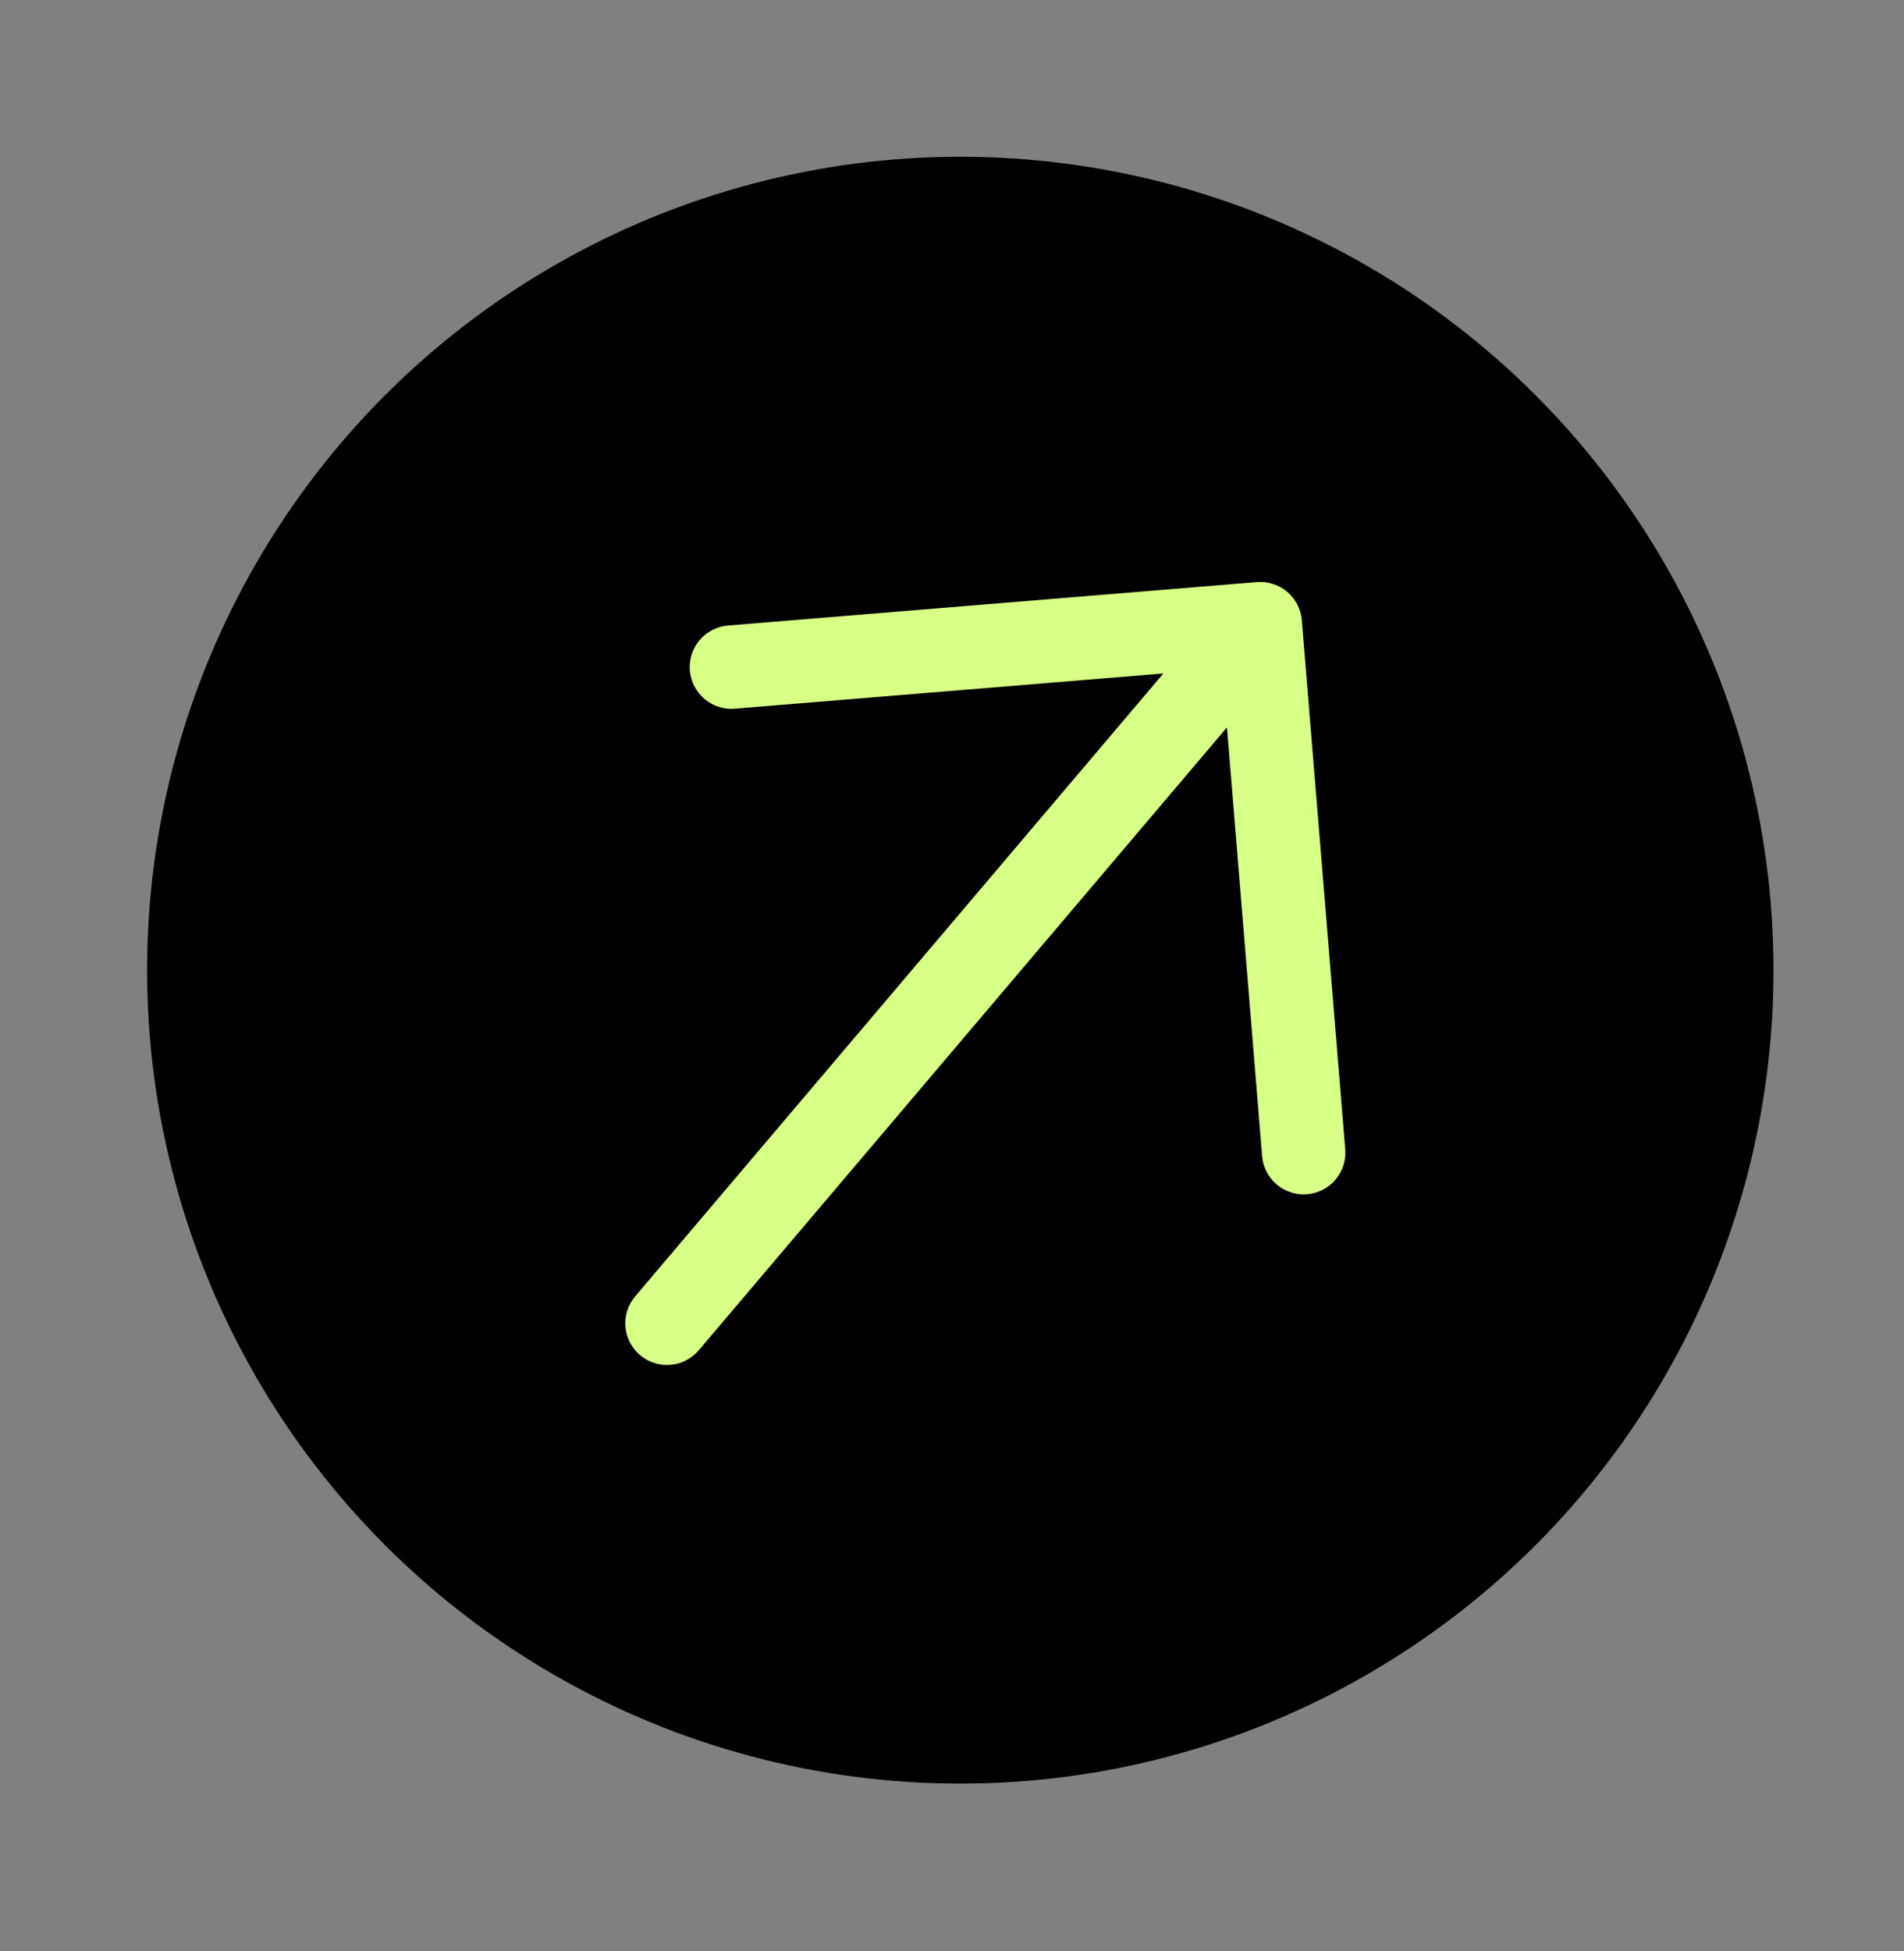
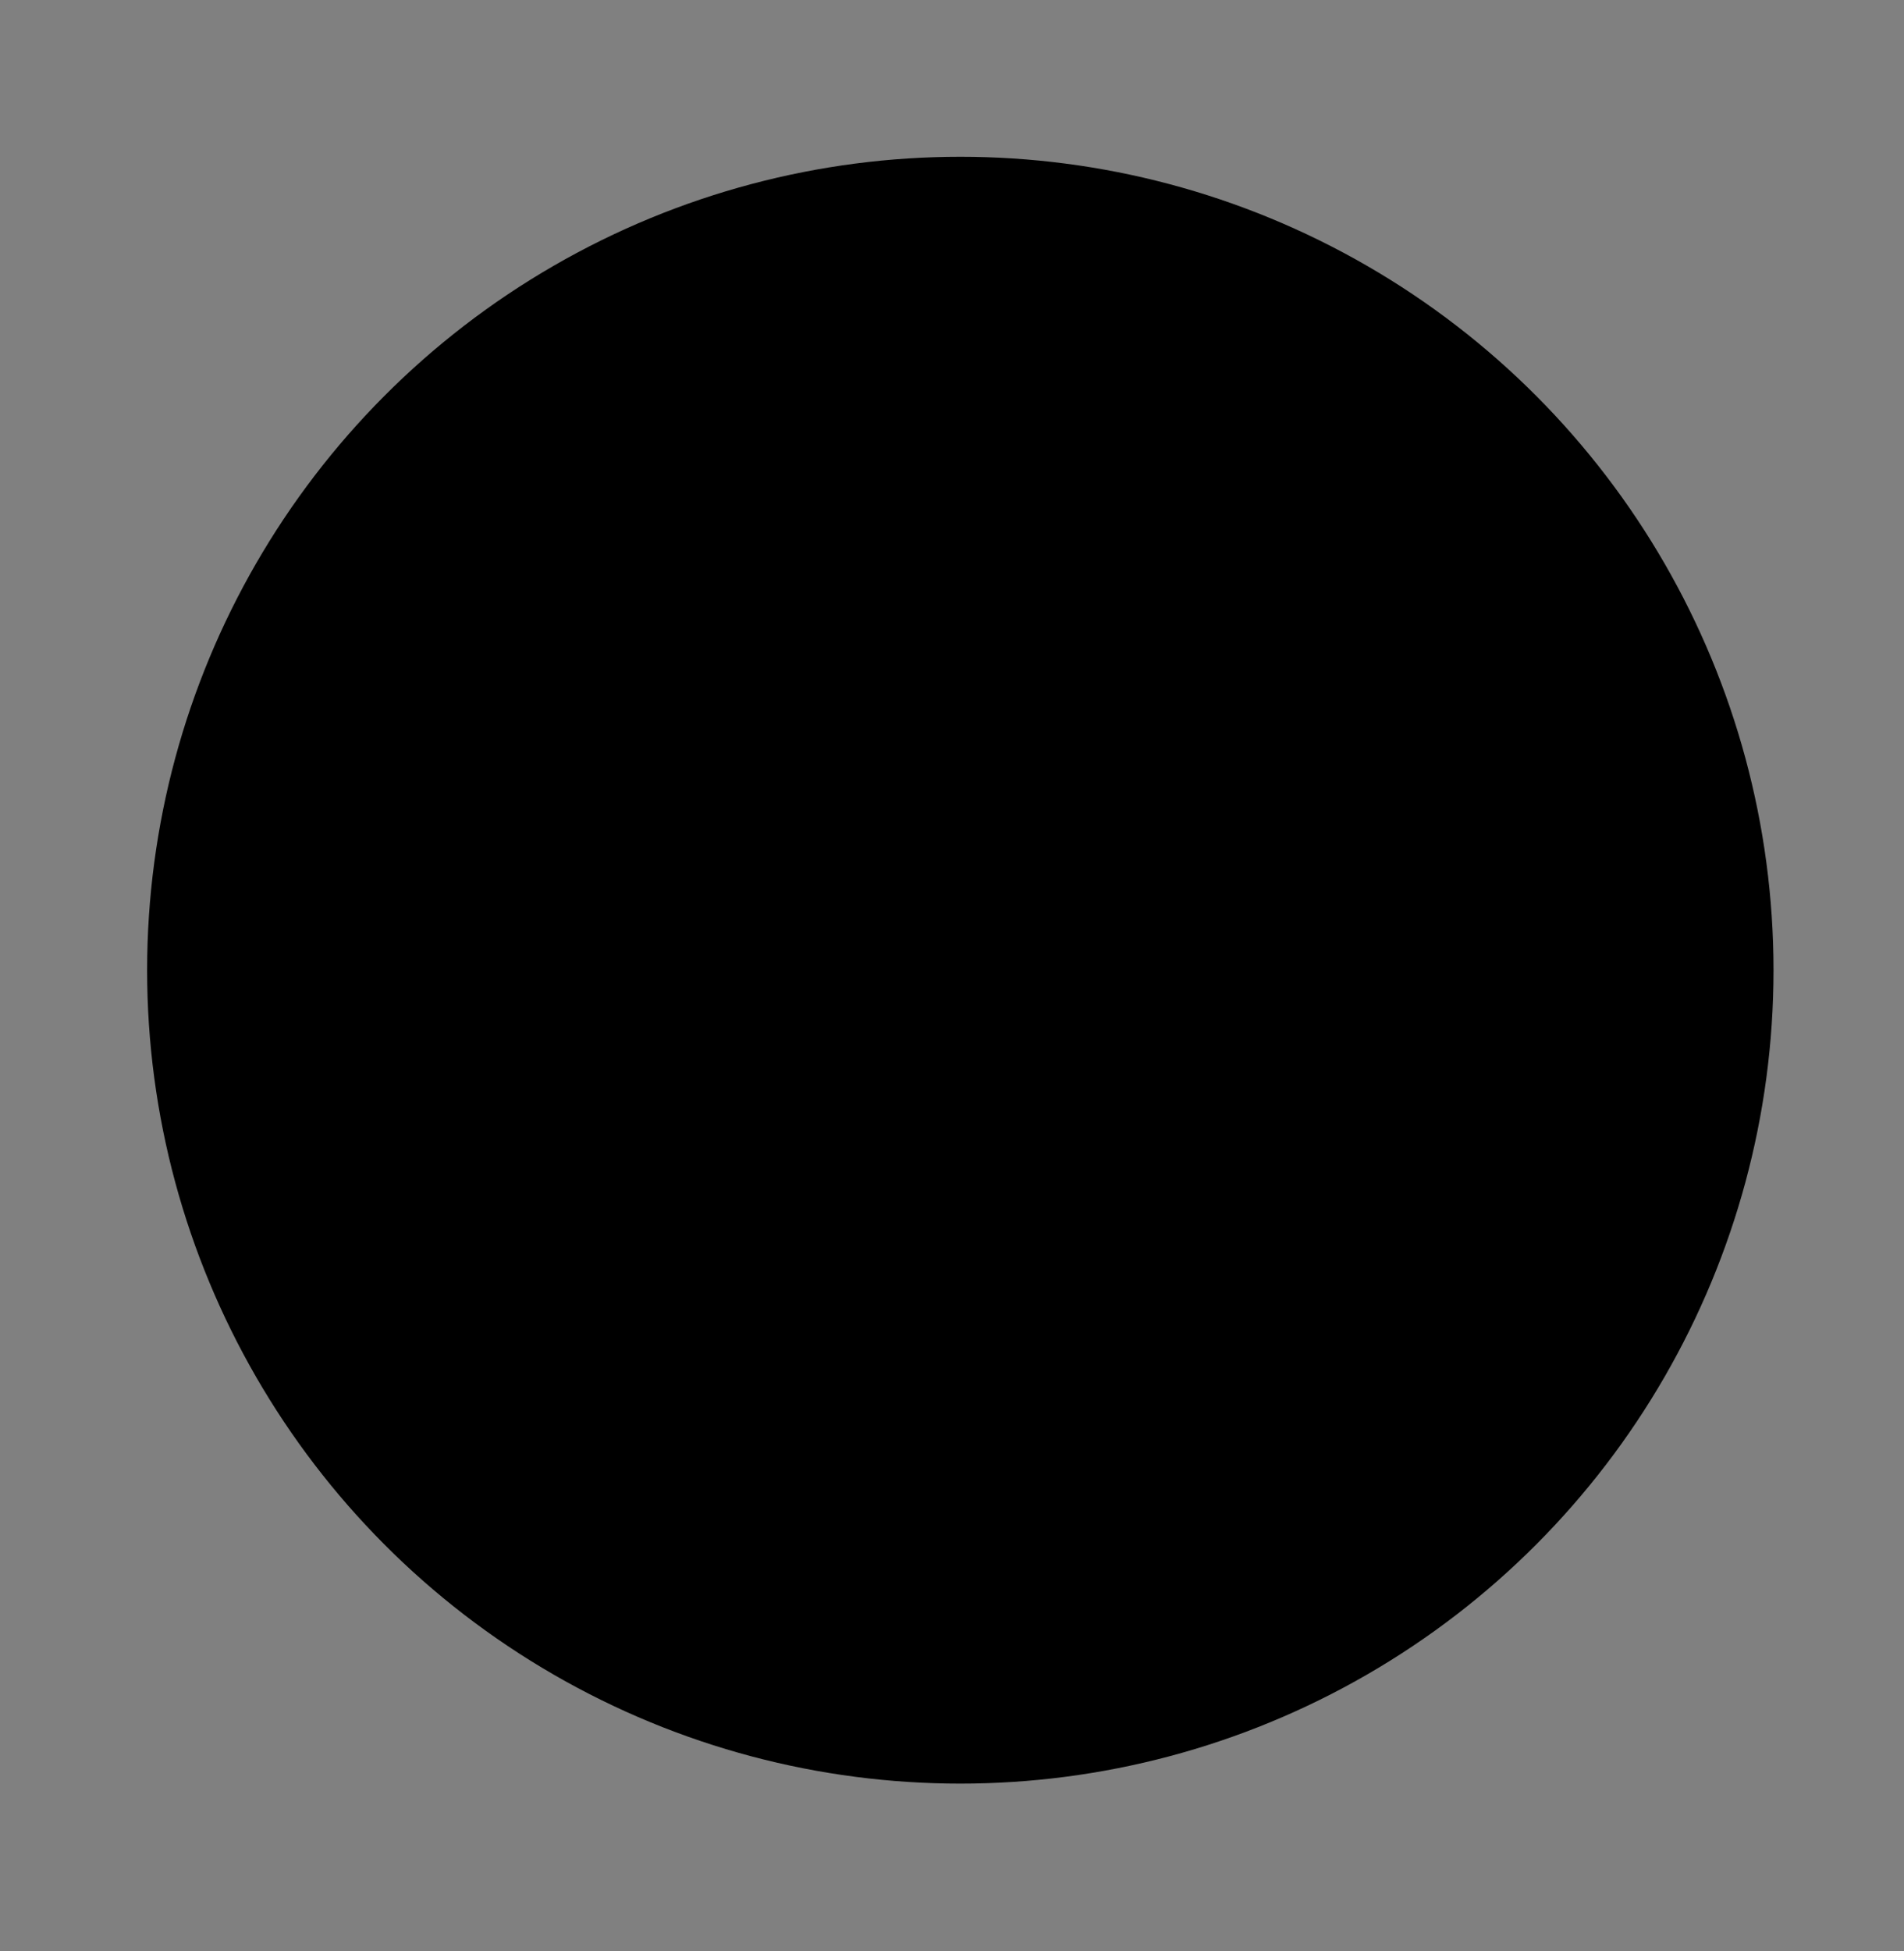
<svg xmlns="http://www.w3.org/2000/svg" width="41" height="42" viewBox="0 0 41 42" fill="none">
  <rect x="0" y="0" width="41" height="42" fill="#808080" stroke="none" />
  <ellipse cx="20.679" cy="20.886" rx="17.511" ry="17.511" fill="black" />
-   <path d="M28.146 25.709C28.029 25.719 27.911 25.706 27.798 25.669C27.686 25.633 27.582 25.576 27.492 25.499C27.402 25.423 27.328 25.33 27.274 25.225C27.22 25.12 27.187 25.005 27.178 24.888L26.421 15.659L15.047 29.068C14.893 29.25 14.673 29.363 14.436 29.382C14.198 29.402 13.963 29.326 13.782 29.172C13.6 29.018 13.487 28.798 13.468 28.561C13.448 28.324 13.524 28.088 13.678 27.907L25.052 14.498L15.824 15.256C15.586 15.276 15.351 15.2 15.169 15.046C14.988 14.892 14.875 14.672 14.855 14.435C14.836 14.197 14.911 13.962 15.065 13.78C15.22 13.598 15.439 13.485 15.677 13.466L27.065 12.531C27.182 12.521 27.301 12.535 27.413 12.571C27.525 12.607 27.629 12.665 27.719 12.741C27.809 12.818 27.883 12.911 27.937 13.016C27.991 13.121 28.024 13.235 28.033 13.353L28.968 24.741C28.978 24.858 28.964 24.977 28.928 25.089C28.892 25.201 28.834 25.305 28.758 25.395C28.682 25.485 28.589 25.559 28.484 25.613C28.379 25.667 28.264 25.7 28.146 25.709Z" fill="#D8FF86" />
</svg>